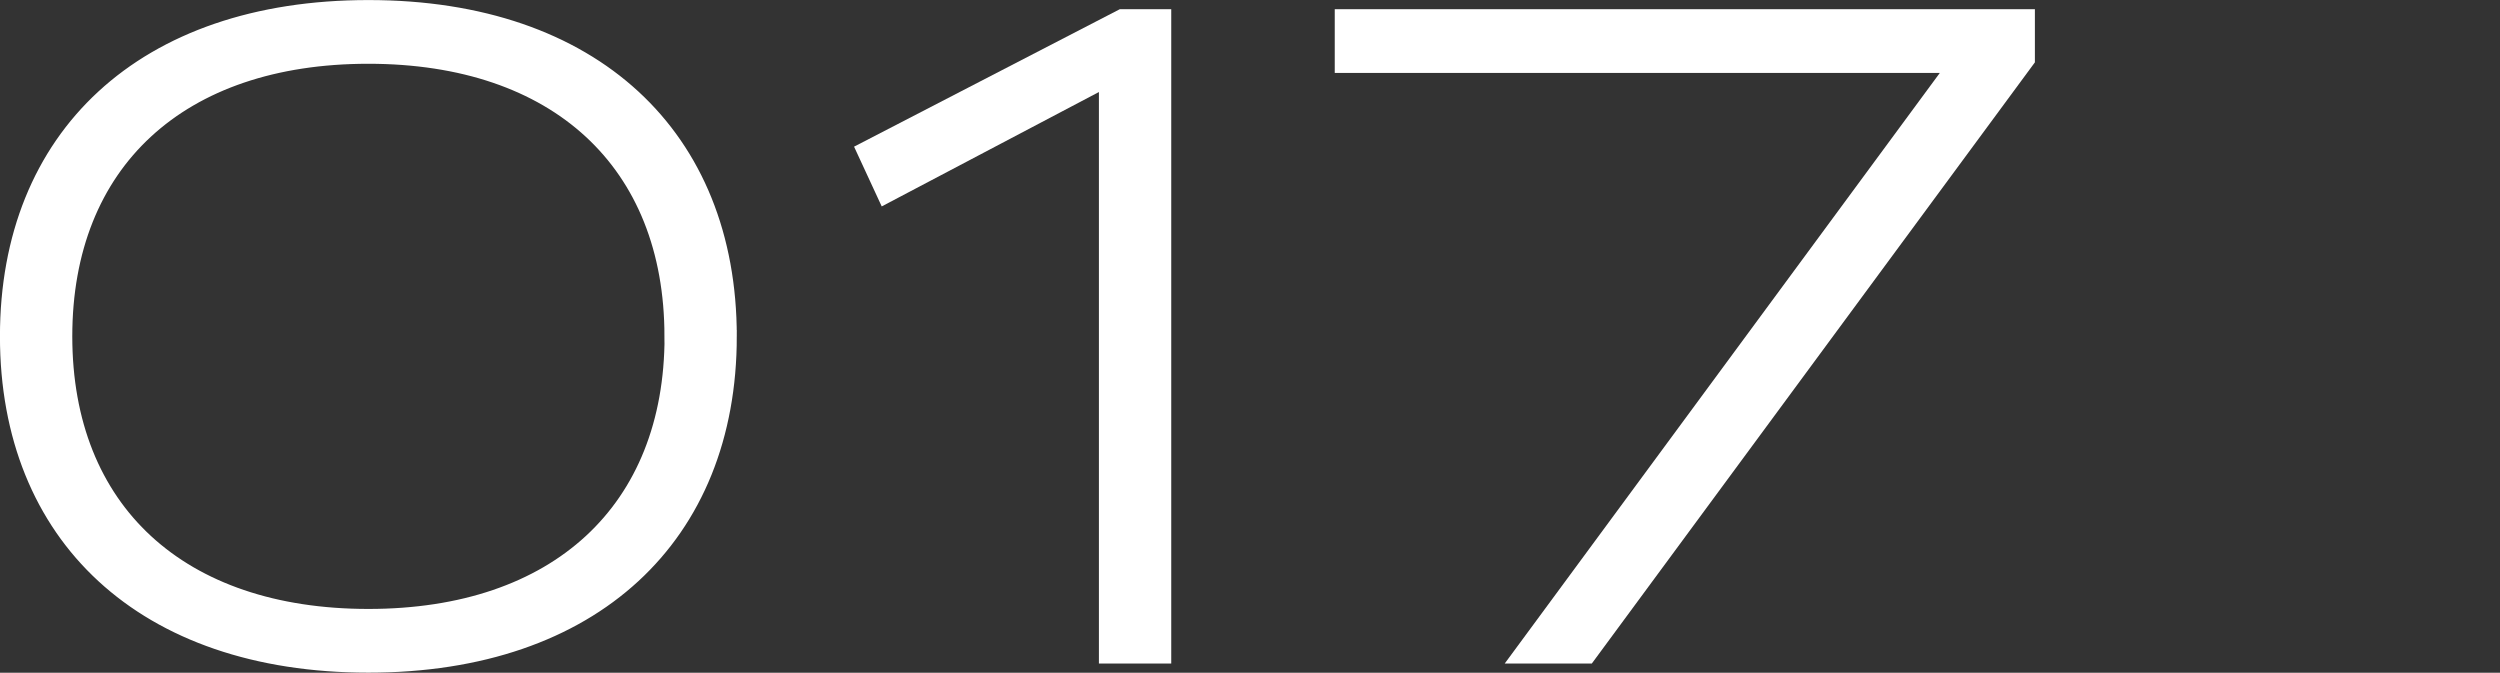
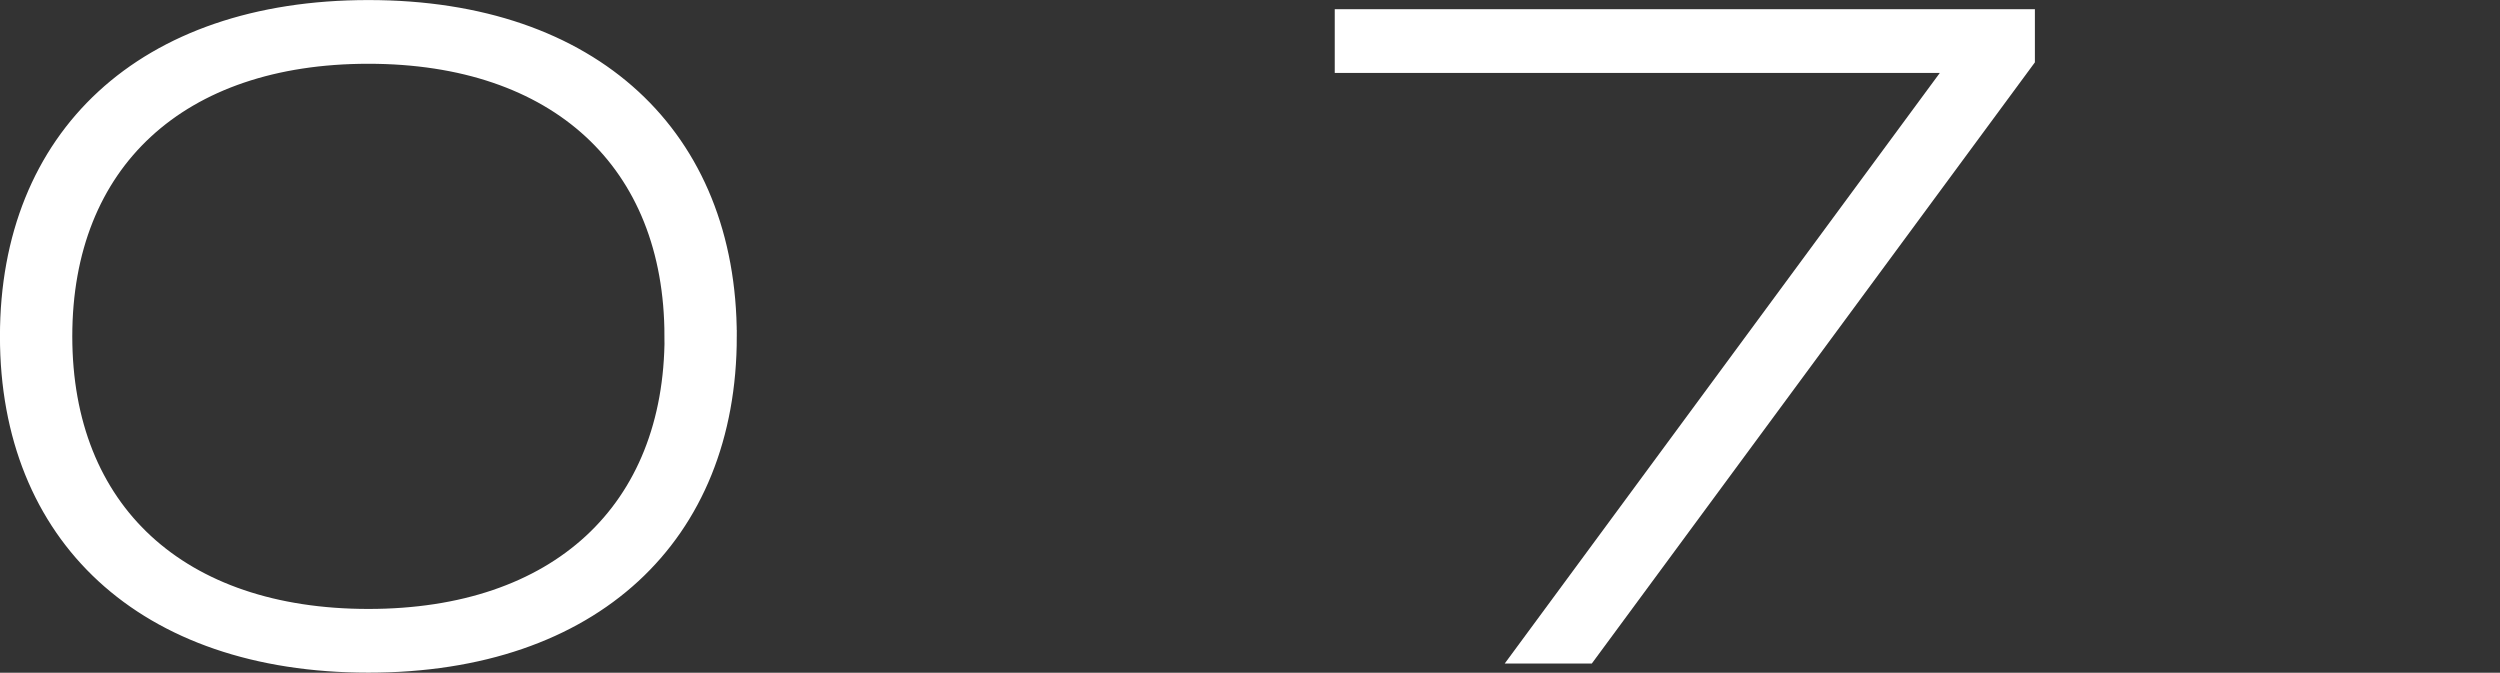
<svg xmlns="http://www.w3.org/2000/svg" id="_レイヤー_1" data-name="レイヤー 1" viewBox="0 0 237.77 63.98">
  <rect x="0" y="0" width="237.77" height="63.98" fill="#333333" stroke="none" />
  <defs>
    <style>
      .cls-1 {
        fill: #fff;
        stroke: #fff;
        stroke-miterlimit: 10;
        stroke-width: 1.21px;
      }
    </style>
  </defs>
  <path class="cls-1" d="M69.47,31.99c0,19.07-12.97,31.38-34.43,31.38S.6,51.06.6,31.99,13.57.61,35.04.61s34.43,12.31,34.43,31.38ZM63.8,31.99c0-16.45-10.9-26.53-28.77-26.53S6.27,15.53,6.27,31.99s10.9,26.53,28.77,26.53,28.77-10.08,28.77-26.53Z" />
-   <path class="cls-1" d="M110.79,1.48v61.02h-5.67V7.75l-20.98,11.05-2.12-4.58L106.65,1.48h4.14Z" />
  <path class="cls-1" d="M192.93,1.48v4.25l-41.84,56.77h-6.78L185.69,6.33h-58.14V1.48h65.38Z" />
</svg>